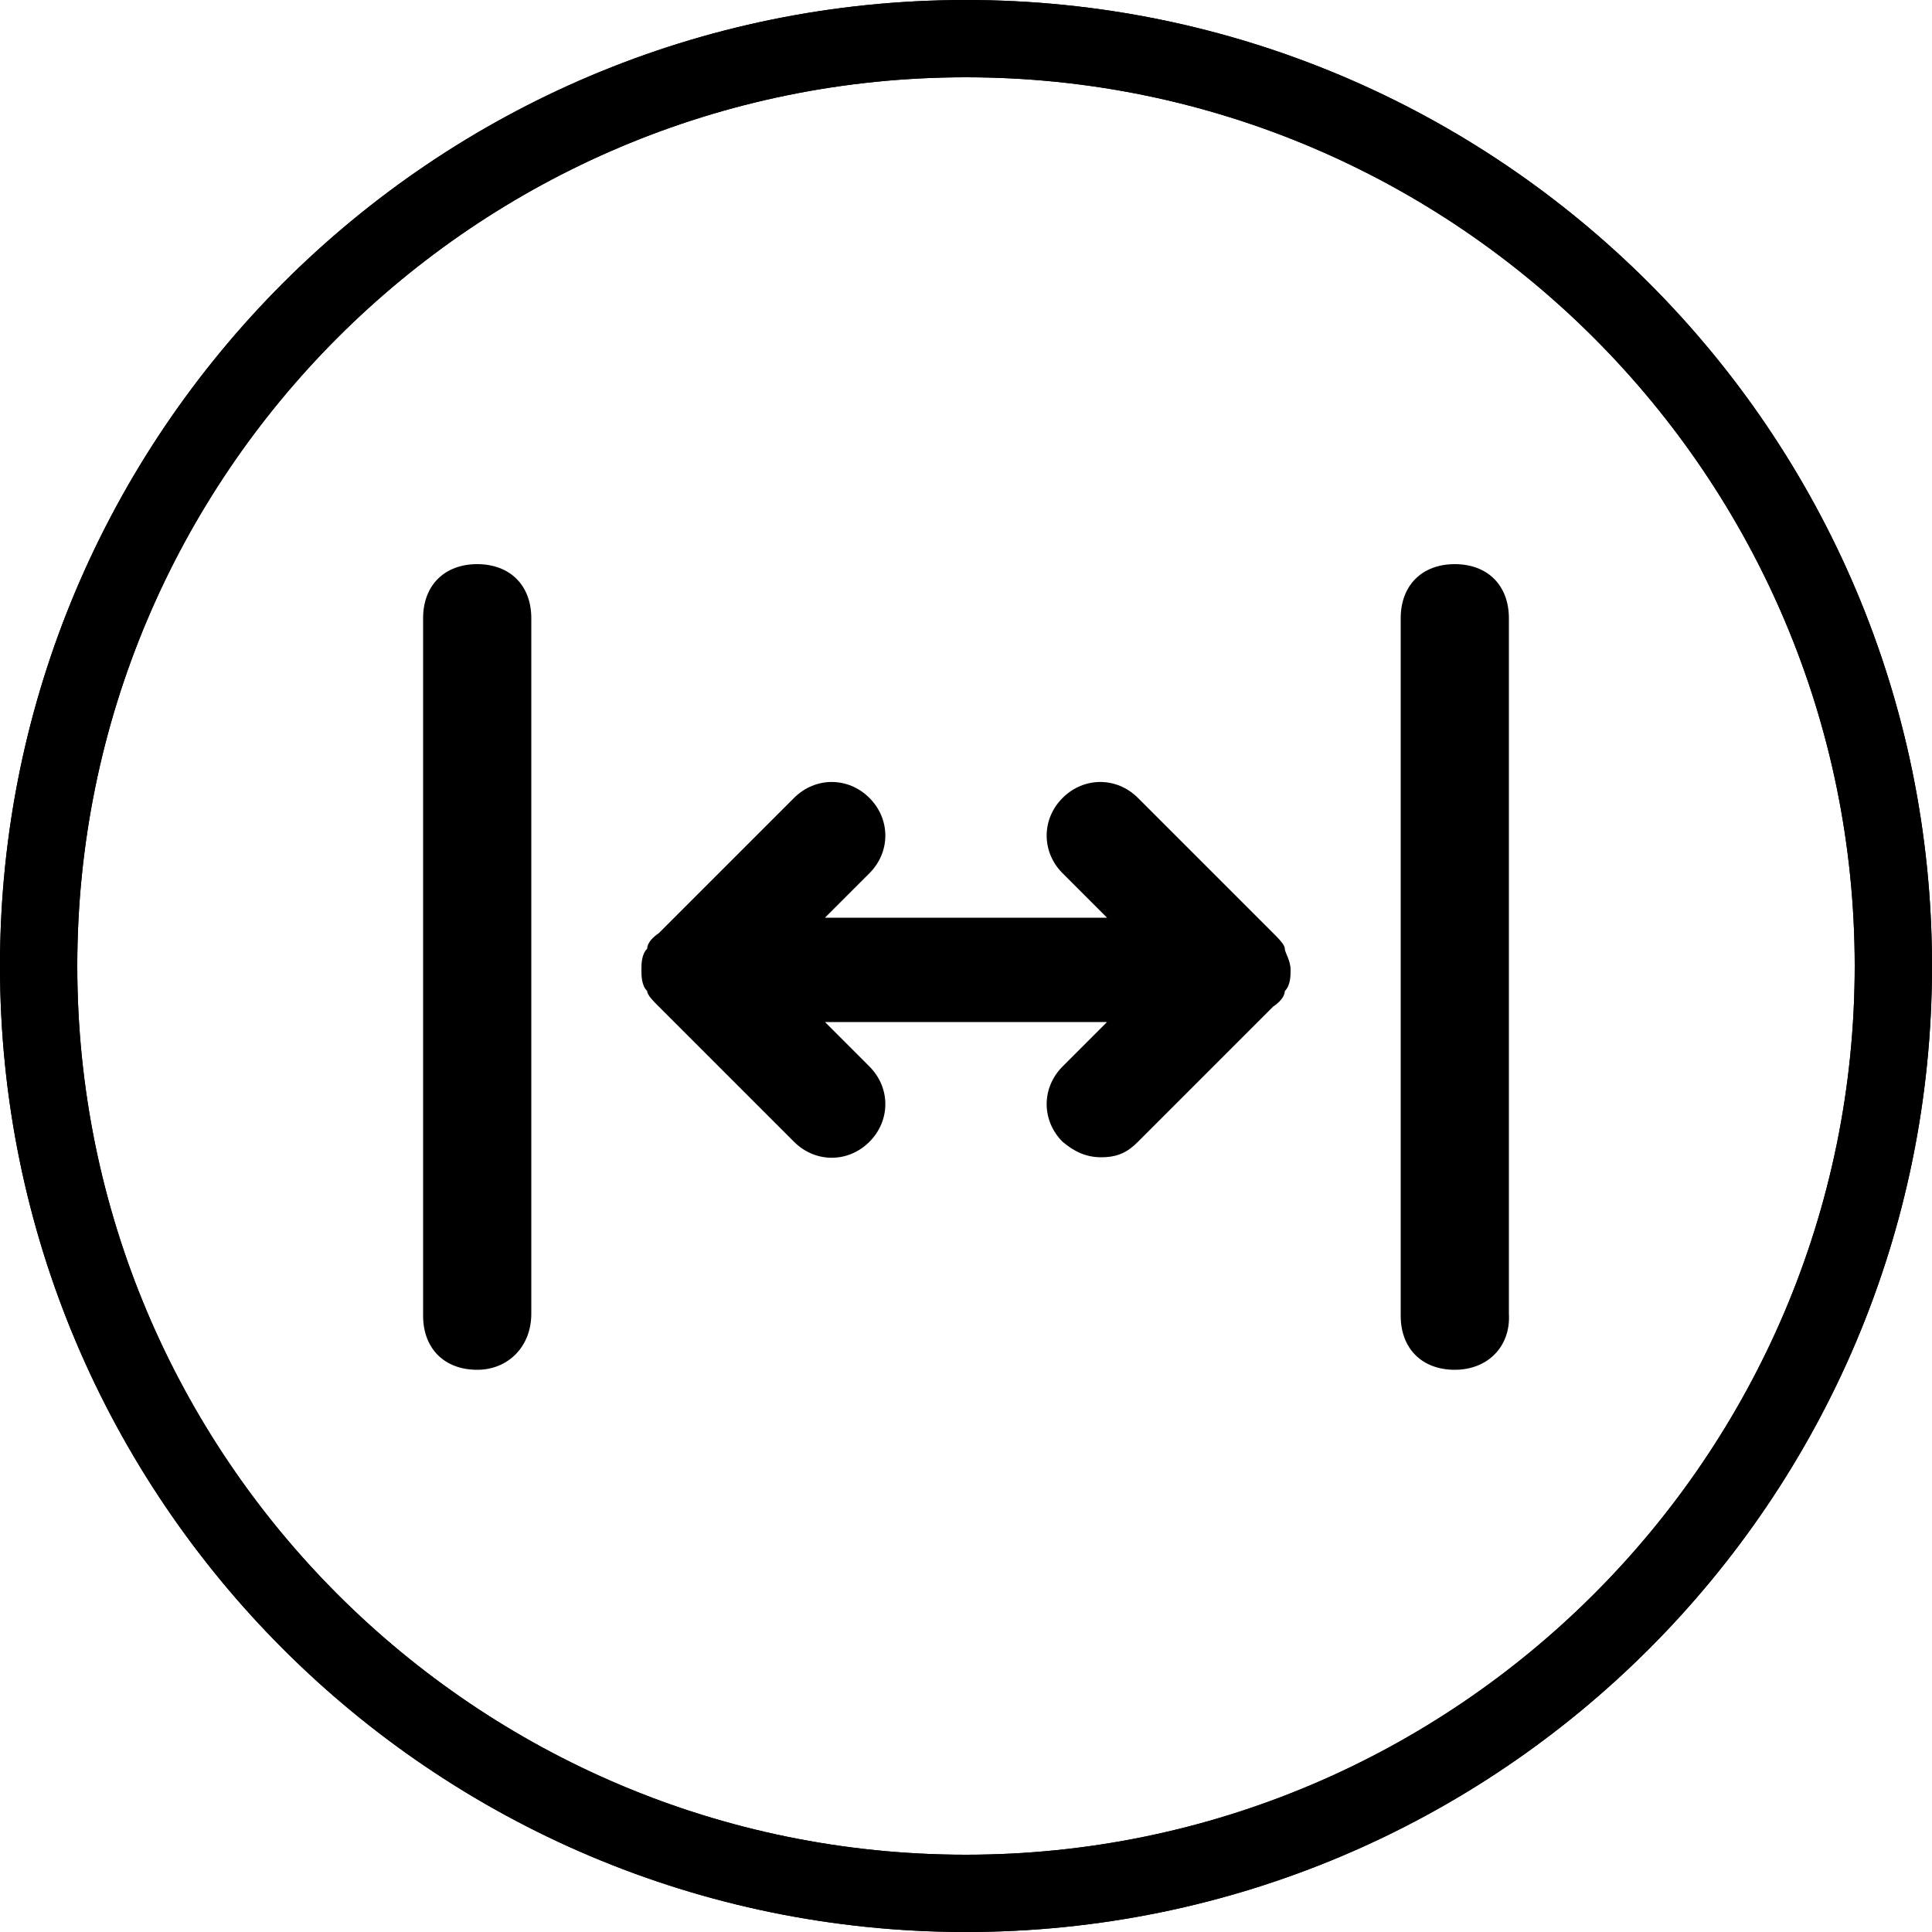
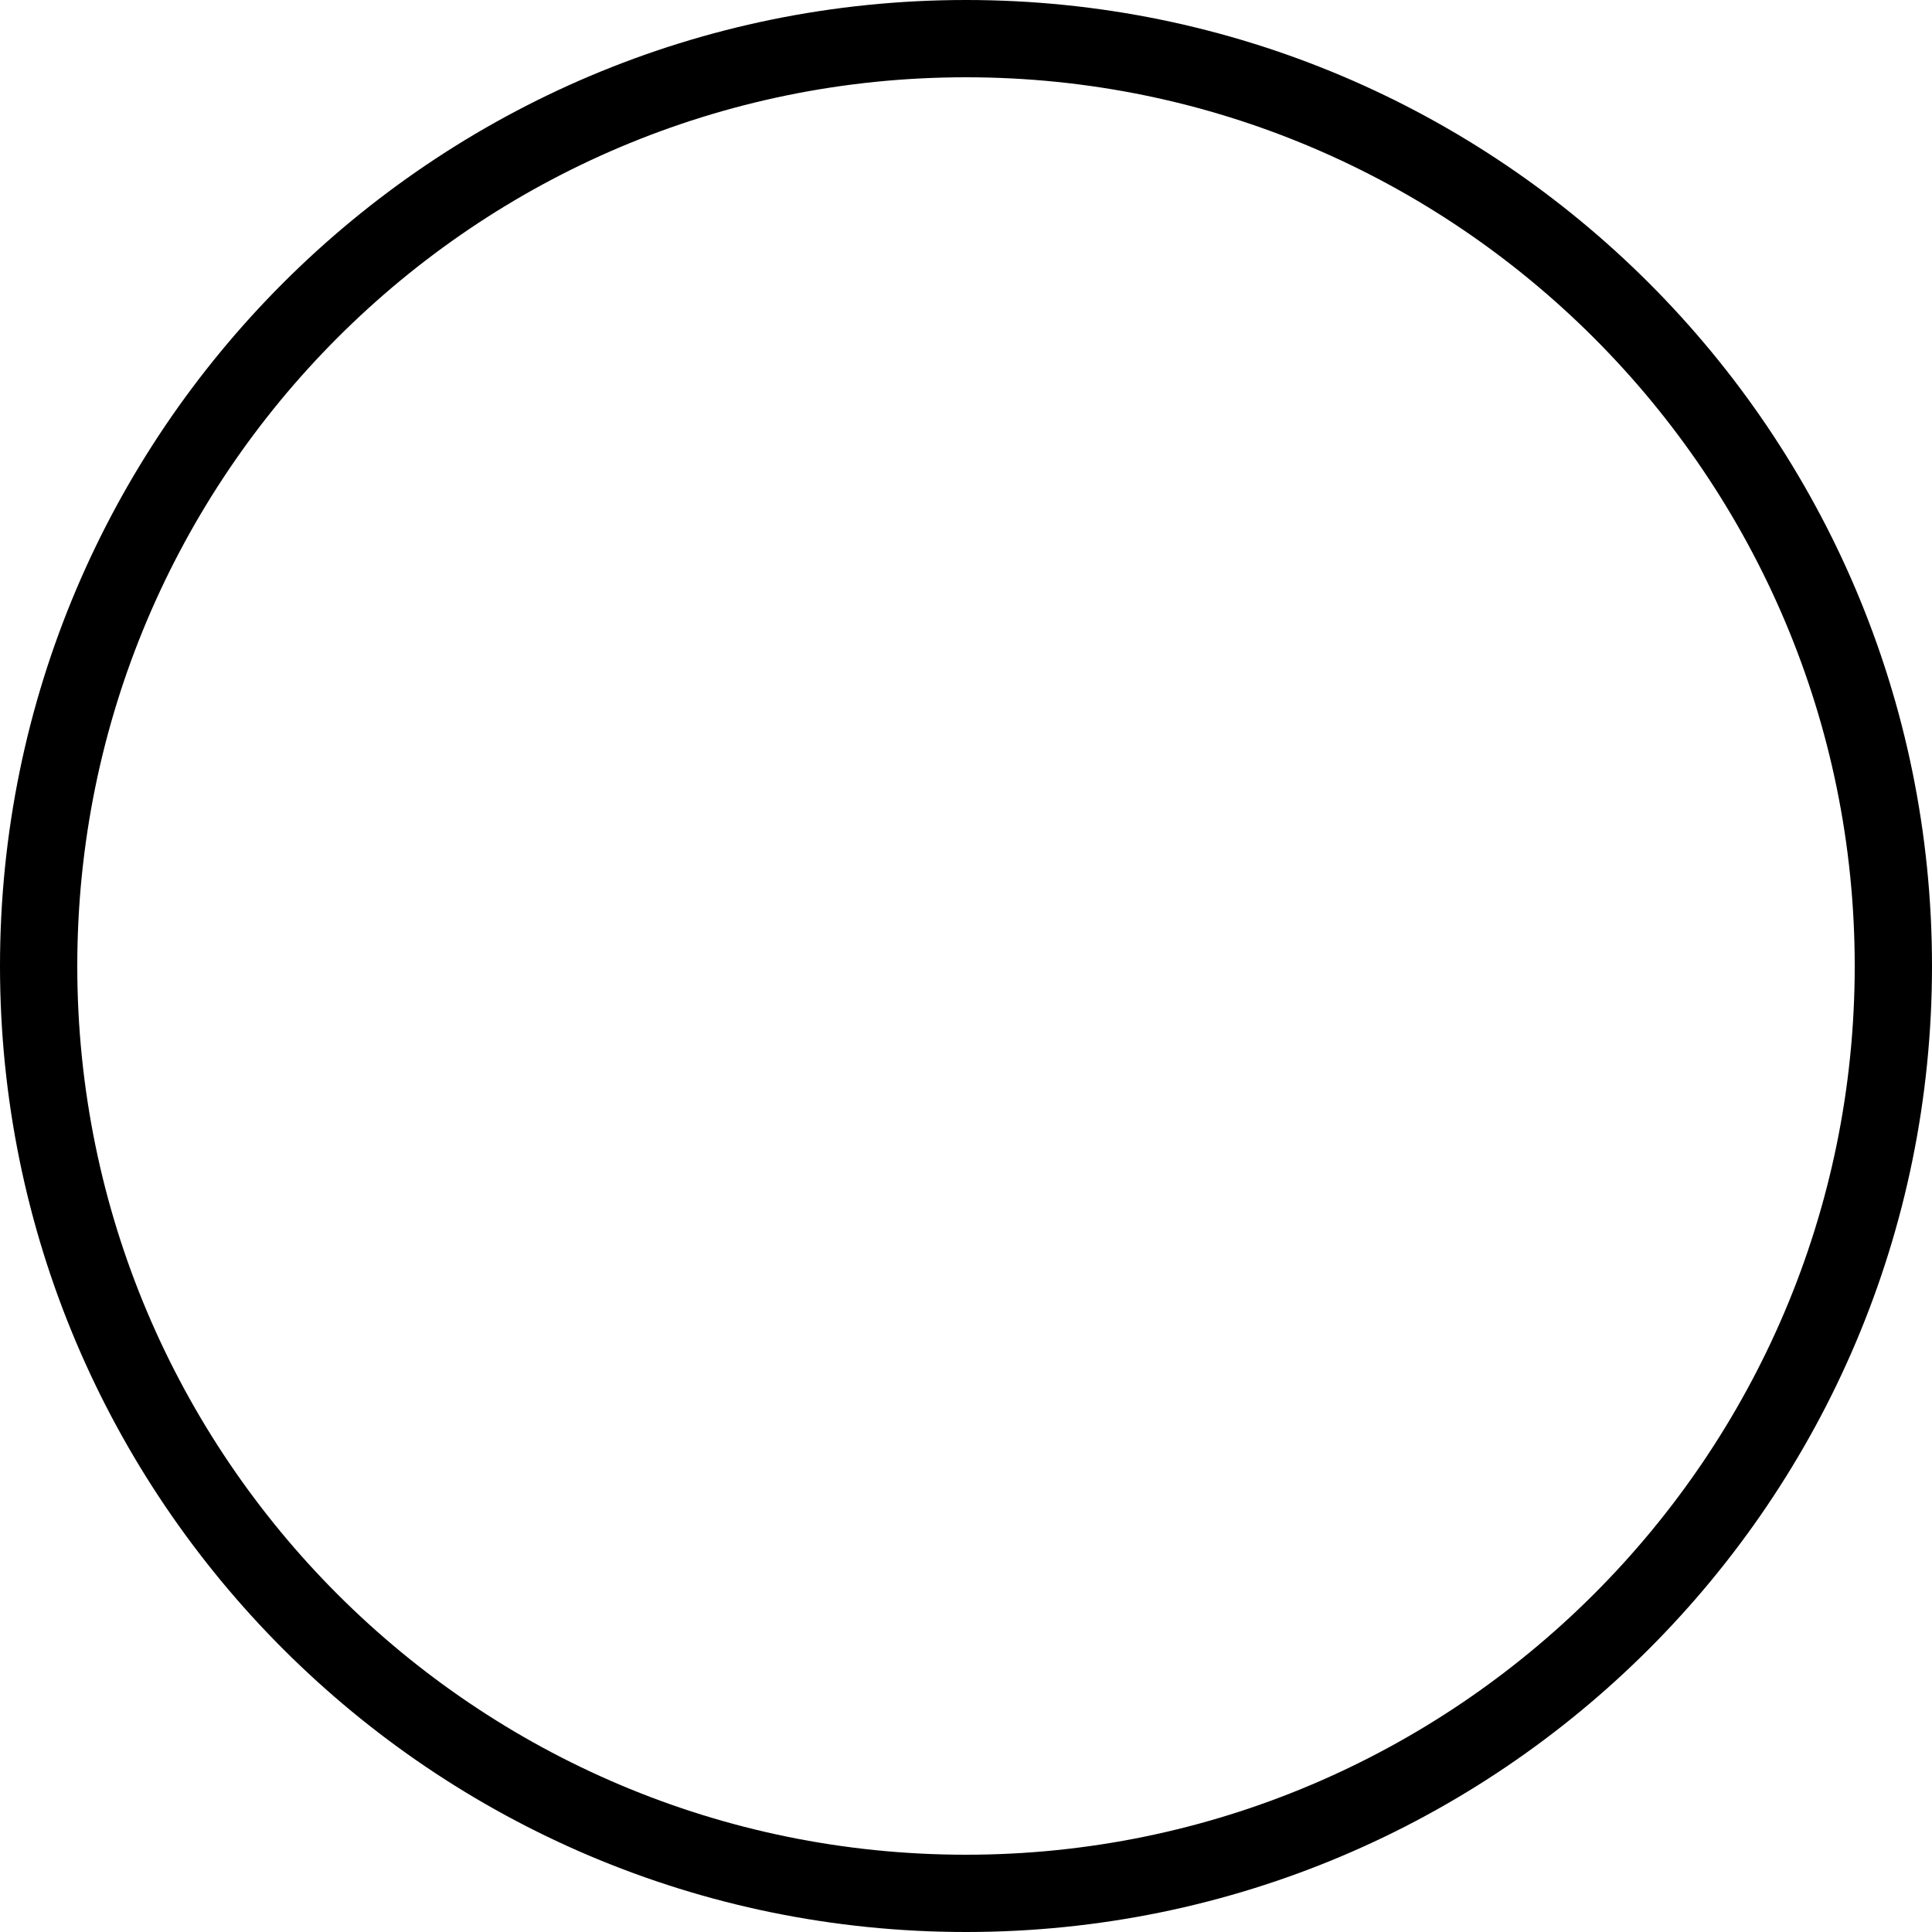
<svg xmlns="http://www.w3.org/2000/svg" id="_лой_1" data-name="Слой 1" viewBox="0 0 100 100">
  <defs>
    <style>
      .cls-1 {
        fill-rule: evenodd;
      }
    </style>
  </defs>
  <path class="cls-1" d="M50,4c25.4,0,46,20.7,46,46,0,25.4-20.7,46-46,46-25.4,0-46-20.6-46-46S24.6,4,50,4m0-4C22.4,0,0,22.4,0,50s22.4,50,50,50,50-22.4,50-50S77.6,0,50,0h0Z" />
-   <path class="cls-1" d="M75.3,70.9c-1.7,0-2.8-1.1-2.8-2.8V32c0-1.7,1.1-2.8,2.8-2.8s2.8,1.1,2.8,2.8v36c.1,1.7-1.1,2.9-2.8,2.9Z" />
-   <path class="cls-1" d="M24.7,70.9c-1.7,0-2.8-1.1-2.8-2.8V32c0-1.7,1.1-2.8,2.8-2.8s2.8,1.1,2.8,2.8v36c0,1.7-1.2,2.9-2.8,2.9Z" />
-   <path class="cls-1" d="M57,59.9c-.8,0-1.4-.3-2-.8-1.1-1.1-1.1-2.8,0-3.9l2.3-2.3h-14.6l2.3,2.3c1.1,1.1,1.1,2.8,0,3.9-1.1,1.1-2.8,1.1-3.9,0l-7-7c-.3-.3-.6-.6-.6-.8-.3-.3-.3-.8-.3-1.1s0-.8,.3-1.1c0-.3,.3-.6,.6-.8l7-7c1.1-1.1,2.8-1.1,3.9,0,1.1,1.1,1.1,2.8,0,3.9l-2.3,2.3h14.6l-2.3-2.3c-1.1-1.1-1.1-2.8,0-3.9,1.1-1.1,2.8-1.1,3.9,0l7,7c.3,.3,.6,.6,.6,.8s.3,.6,.3,1.1c0,.3,0,.8-.3,1.1,0,.3-.3,.6-.6,.8l-7,7c-.5,.5-1,.8-1.9,.8h0Z" />
-   <path class="cls-1" d="M50,4c25.4,0,46,20.7,46,46s-20.6,46-46,46S4,75.4,4,50,24.6,4,50,4m0-4C22.4,0,0,22.4,0,50s22.4,50,50,50,50-22.4,50-50S77.6,0,50,0h0Z" />
</svg>